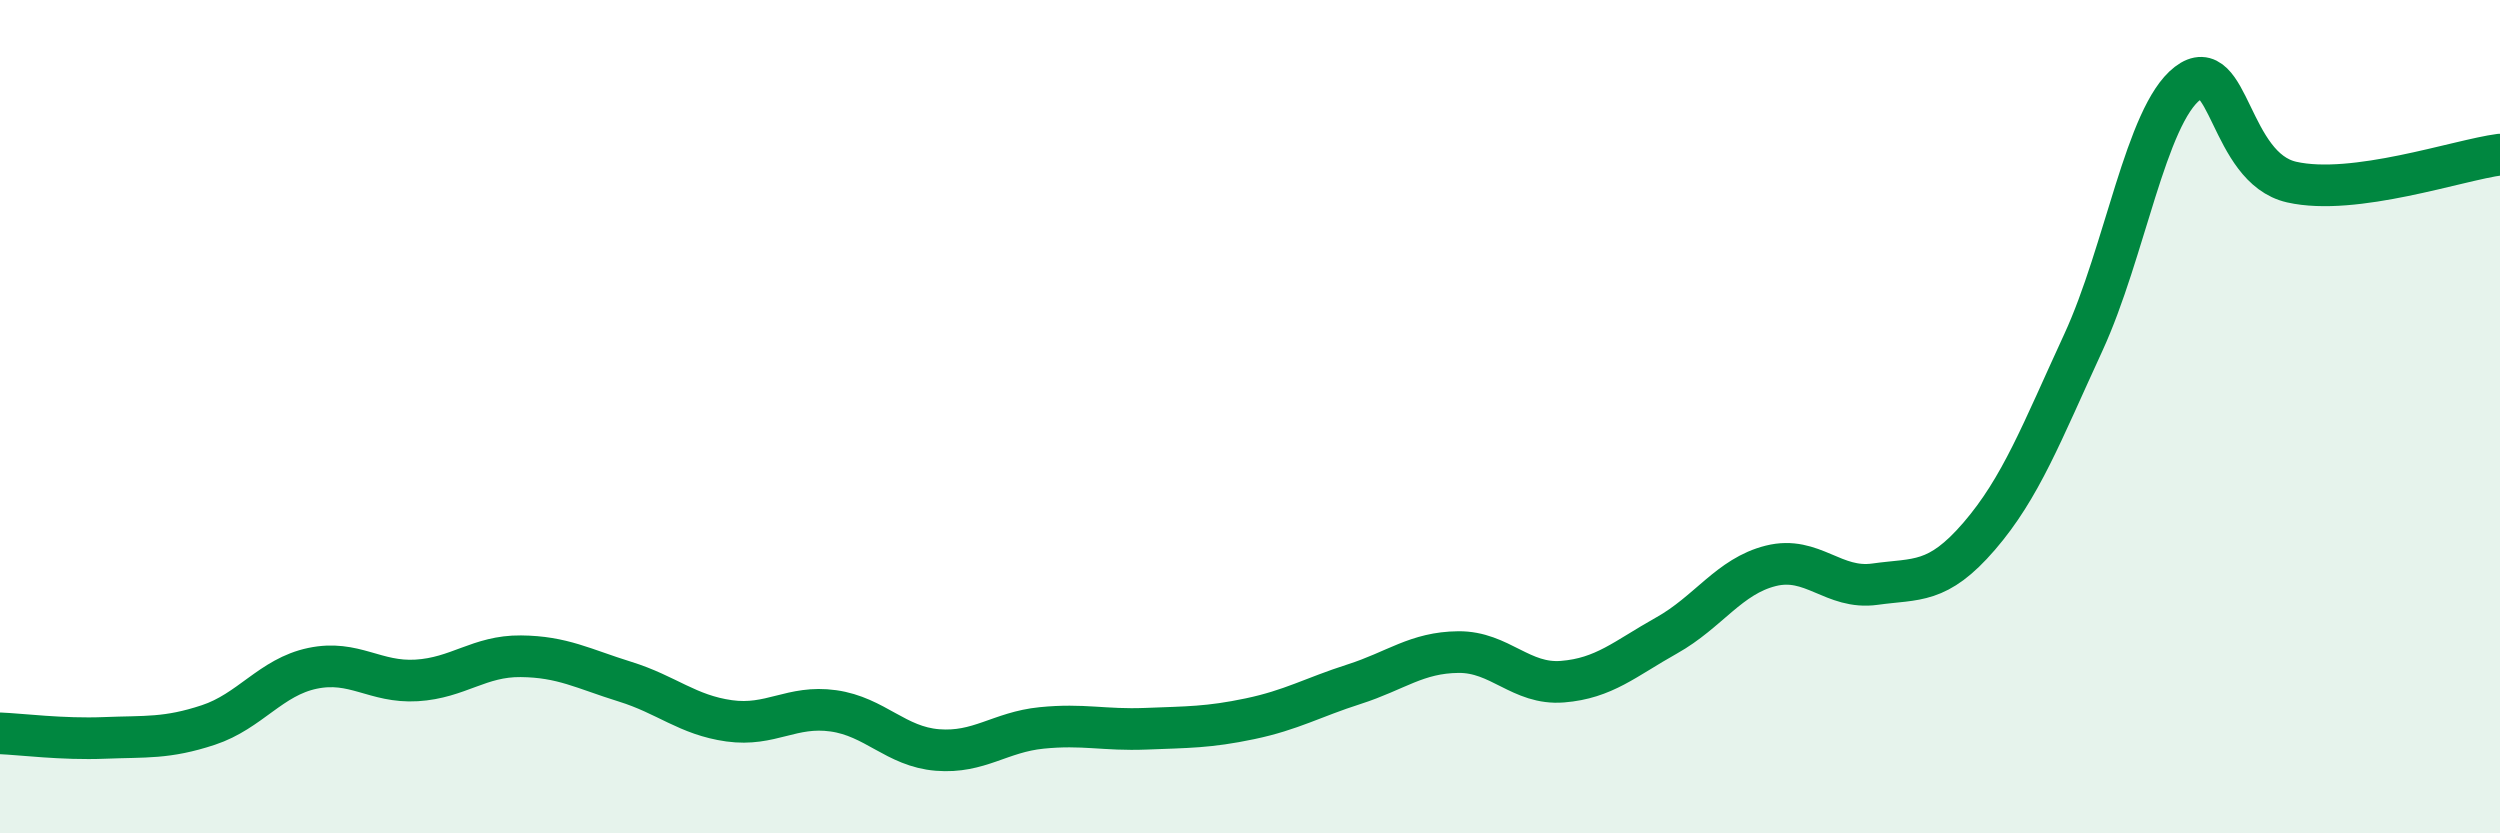
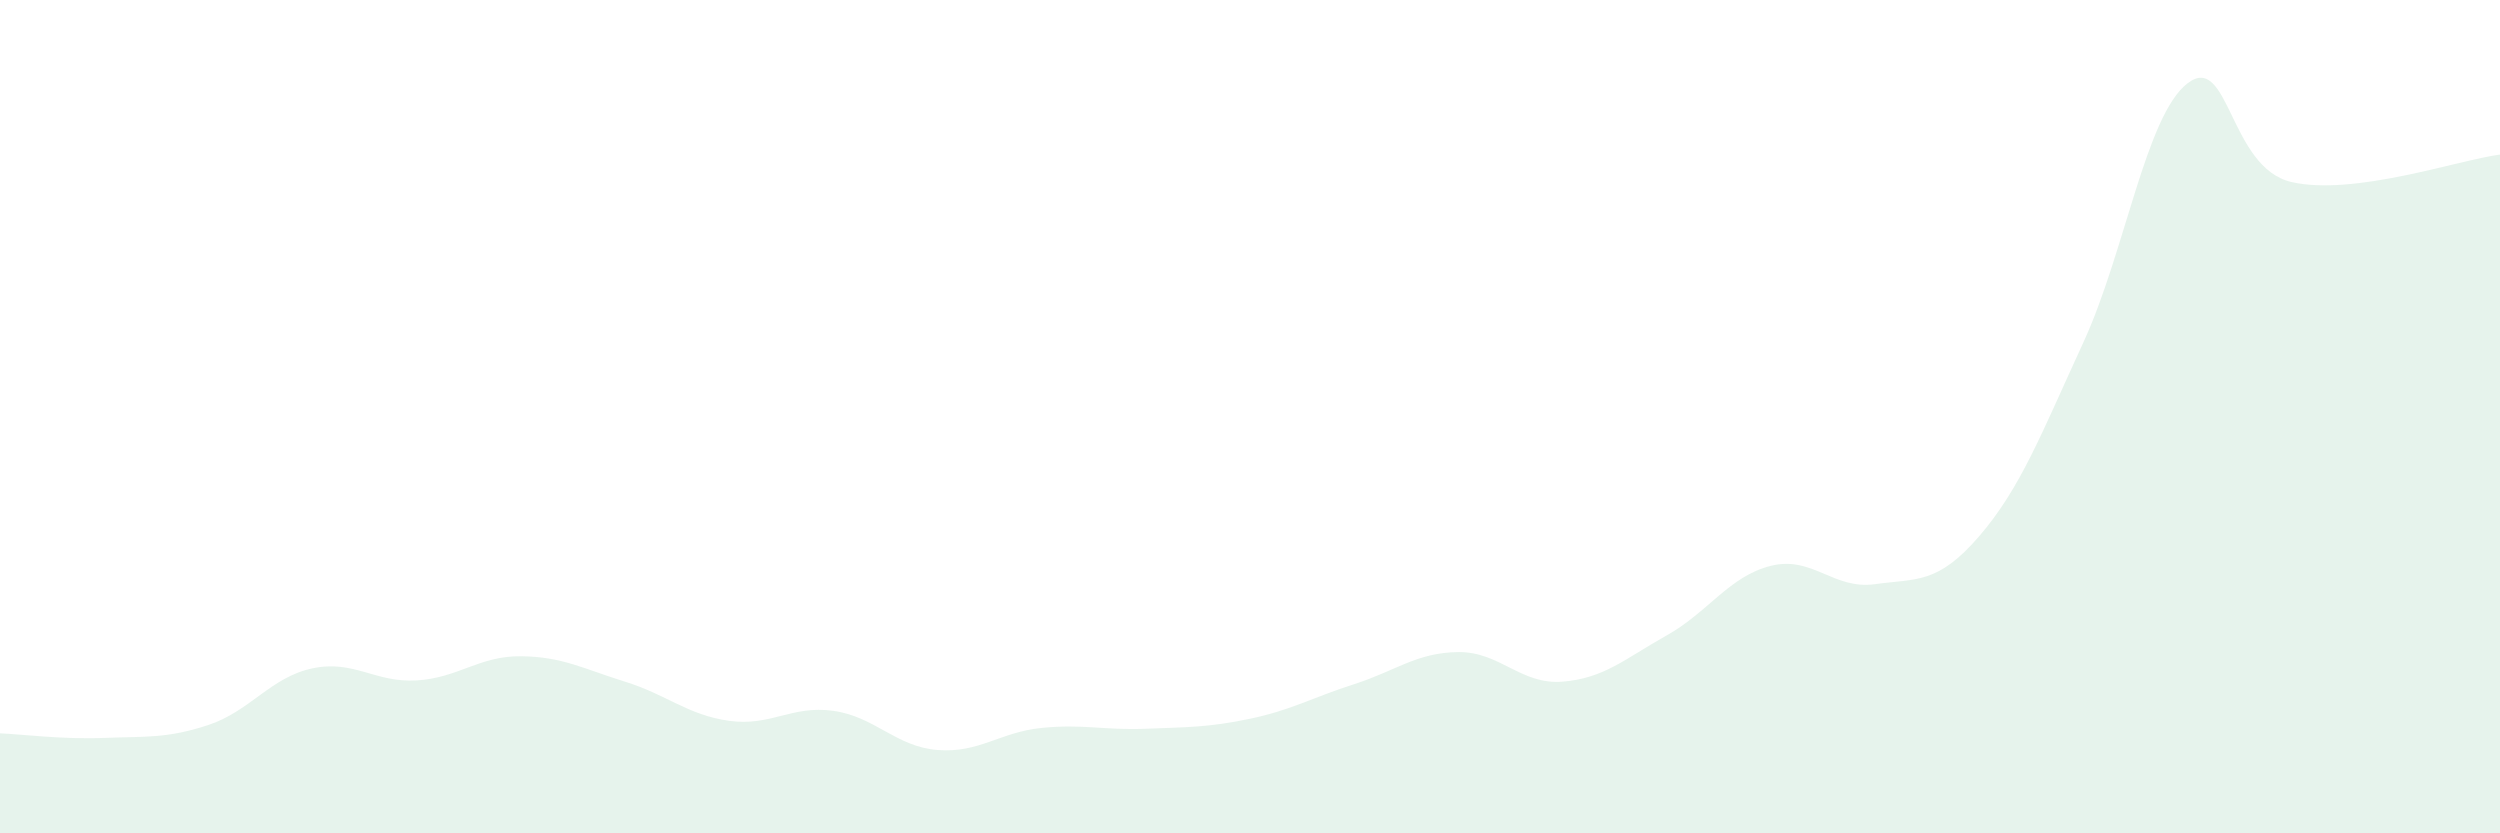
<svg xmlns="http://www.w3.org/2000/svg" width="60" height="20" viewBox="0 0 60 20">
  <path d="M 0,17.6 C 0.5,17.62 1.5,17.75 2.5,17.71 C 3.5,17.67 4,17.73 5,17.4 C 6,17.07 6.5,16.25 7.5,16.04 C 8.5,15.83 9,16.39 10,16.33 C 11,16.27 11.5,15.74 12.5,15.75 C 13.5,15.76 14,16.05 15,16.36 C 16,16.67 16.5,17.16 17.5,17.3 C 18.5,17.44 19,16.92 20,17.06 C 21,17.2 21.5,17.92 22.5,18 C 23.5,18.08 24,17.57 25,17.47 C 26,17.37 26.5,17.53 27.5,17.49 C 28.5,17.45 29,17.46 30,17.25 C 31,17.04 31.5,16.74 32.5,16.42 C 33.5,16.1 34,15.66 35,15.65 C 36,15.64 36.5,16.44 37.5,16.36 C 38.5,16.28 39,15.81 40,15.25 C 41,14.69 41.5,13.83 42.5,13.58 C 43.5,13.33 44,14.16 45,14.02 C 46,13.88 46.5,14.03 47.5,12.87 C 48.5,11.71 49,10.39 50,8.22 C 51,6.05 51.5,2.77 52.5,2 C 53.5,1.23 53.5,4.03 55,4.37 C 56.5,4.71 59,3.84 60,3.71L60 20L0 20Z" fill="#008740" opacity="0.1" stroke-linecap="round" stroke-linejoin="round" />
-   <path d="M 0,17.6 C 0.5,17.62 1.5,17.75 2.5,17.71 C 3.5,17.67 4,17.73 5,17.4 C 6,17.07 6.5,16.25 7.5,16.04 C 8.5,15.83 9,16.39 10,16.33 C 11,16.27 11.5,15.74 12.5,15.75 C 13.5,15.76 14,16.05 15,16.36 C 16,16.67 16.5,17.16 17.5,17.3 C 18.5,17.44 19,16.92 20,17.06 C 21,17.2 21.5,17.92 22.5,18 C 23.5,18.08 24,17.57 25,17.47 C 26,17.37 26.5,17.53 27.5,17.49 C 28.5,17.45 29,17.46 30,17.25 C 31,17.04 31.5,16.74 32.5,16.42 C 33.5,16.1 34,15.66 35,15.65 C 36,15.64 36.5,16.44 37.5,16.36 C 38.5,16.28 39,15.81 40,15.25 C 41,14.69 41.5,13.83 42.5,13.58 C 43.5,13.33 44,14.16 45,14.02 C 46,13.88 46.5,14.03 47.5,12.87 C 48.5,11.71 49,10.39 50,8.22 C 51,6.05 51.5,2.77 52.5,2 C 53.5,1.23 53.5,4.03 55,4.37 C 56.5,4.71 59,3.84 60,3.71" stroke="#008740" stroke-width="1" fill="none" stroke-linecap="round" stroke-linejoin="round" />
</svg>